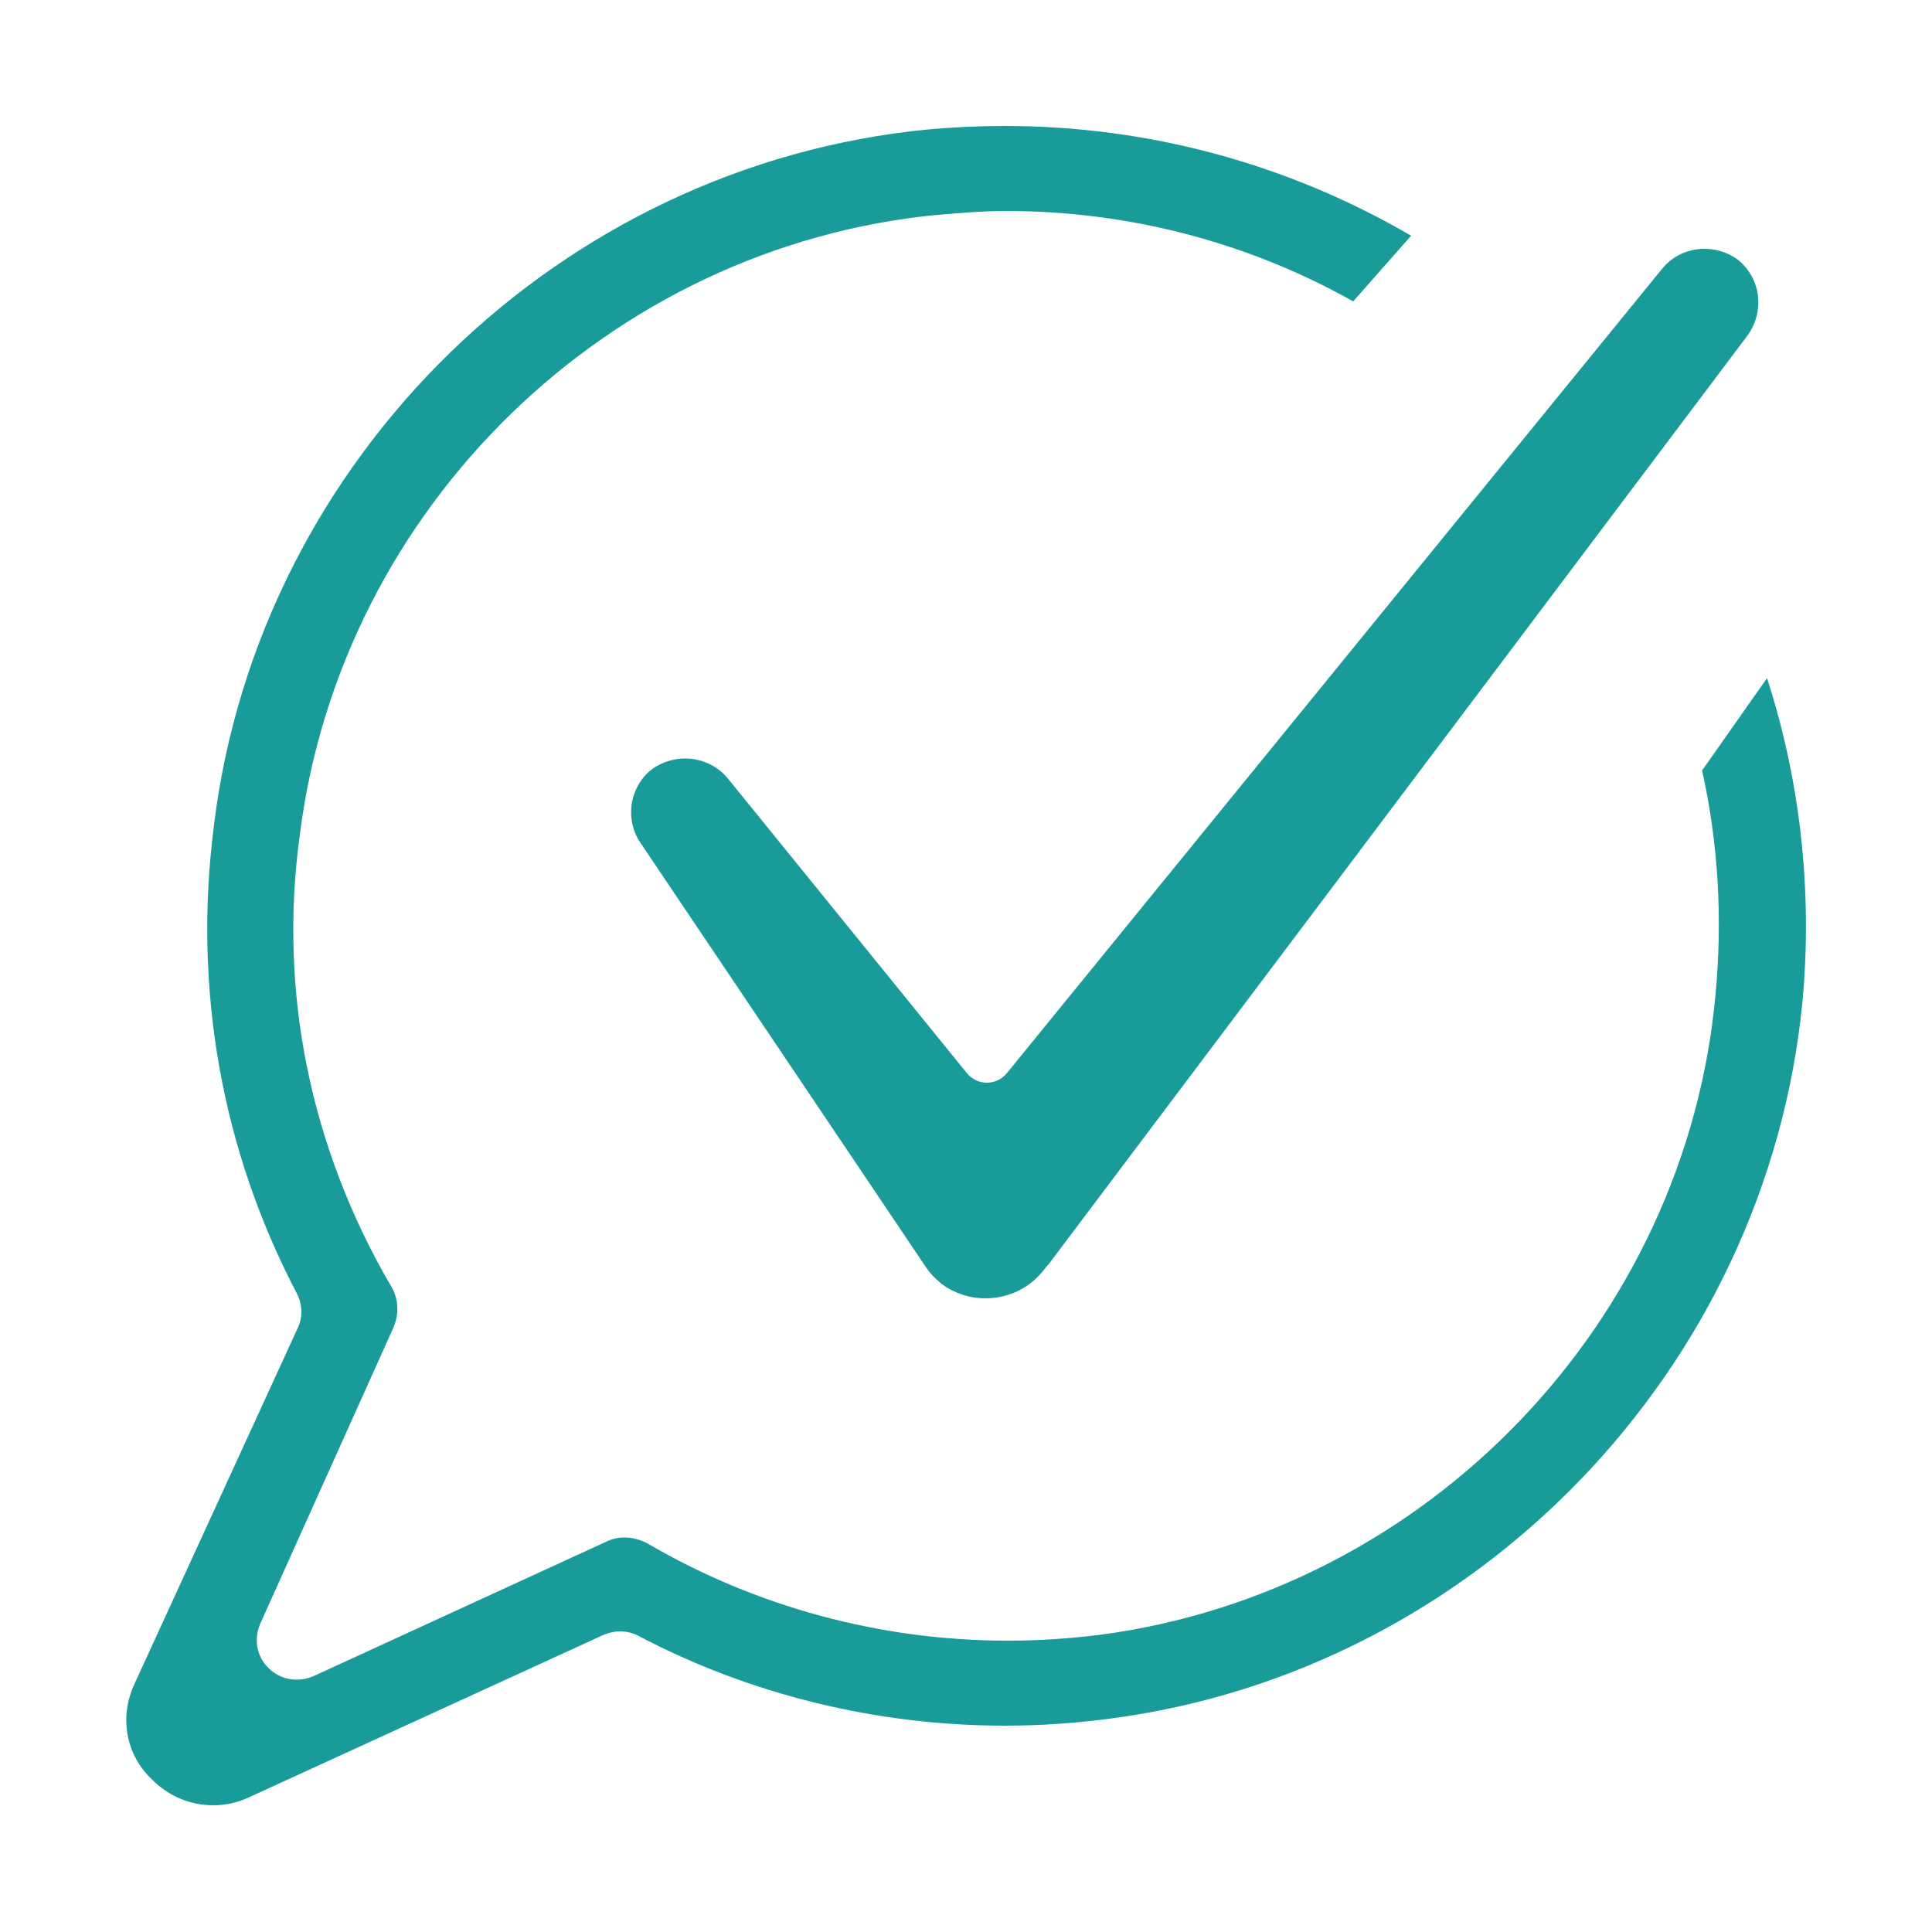
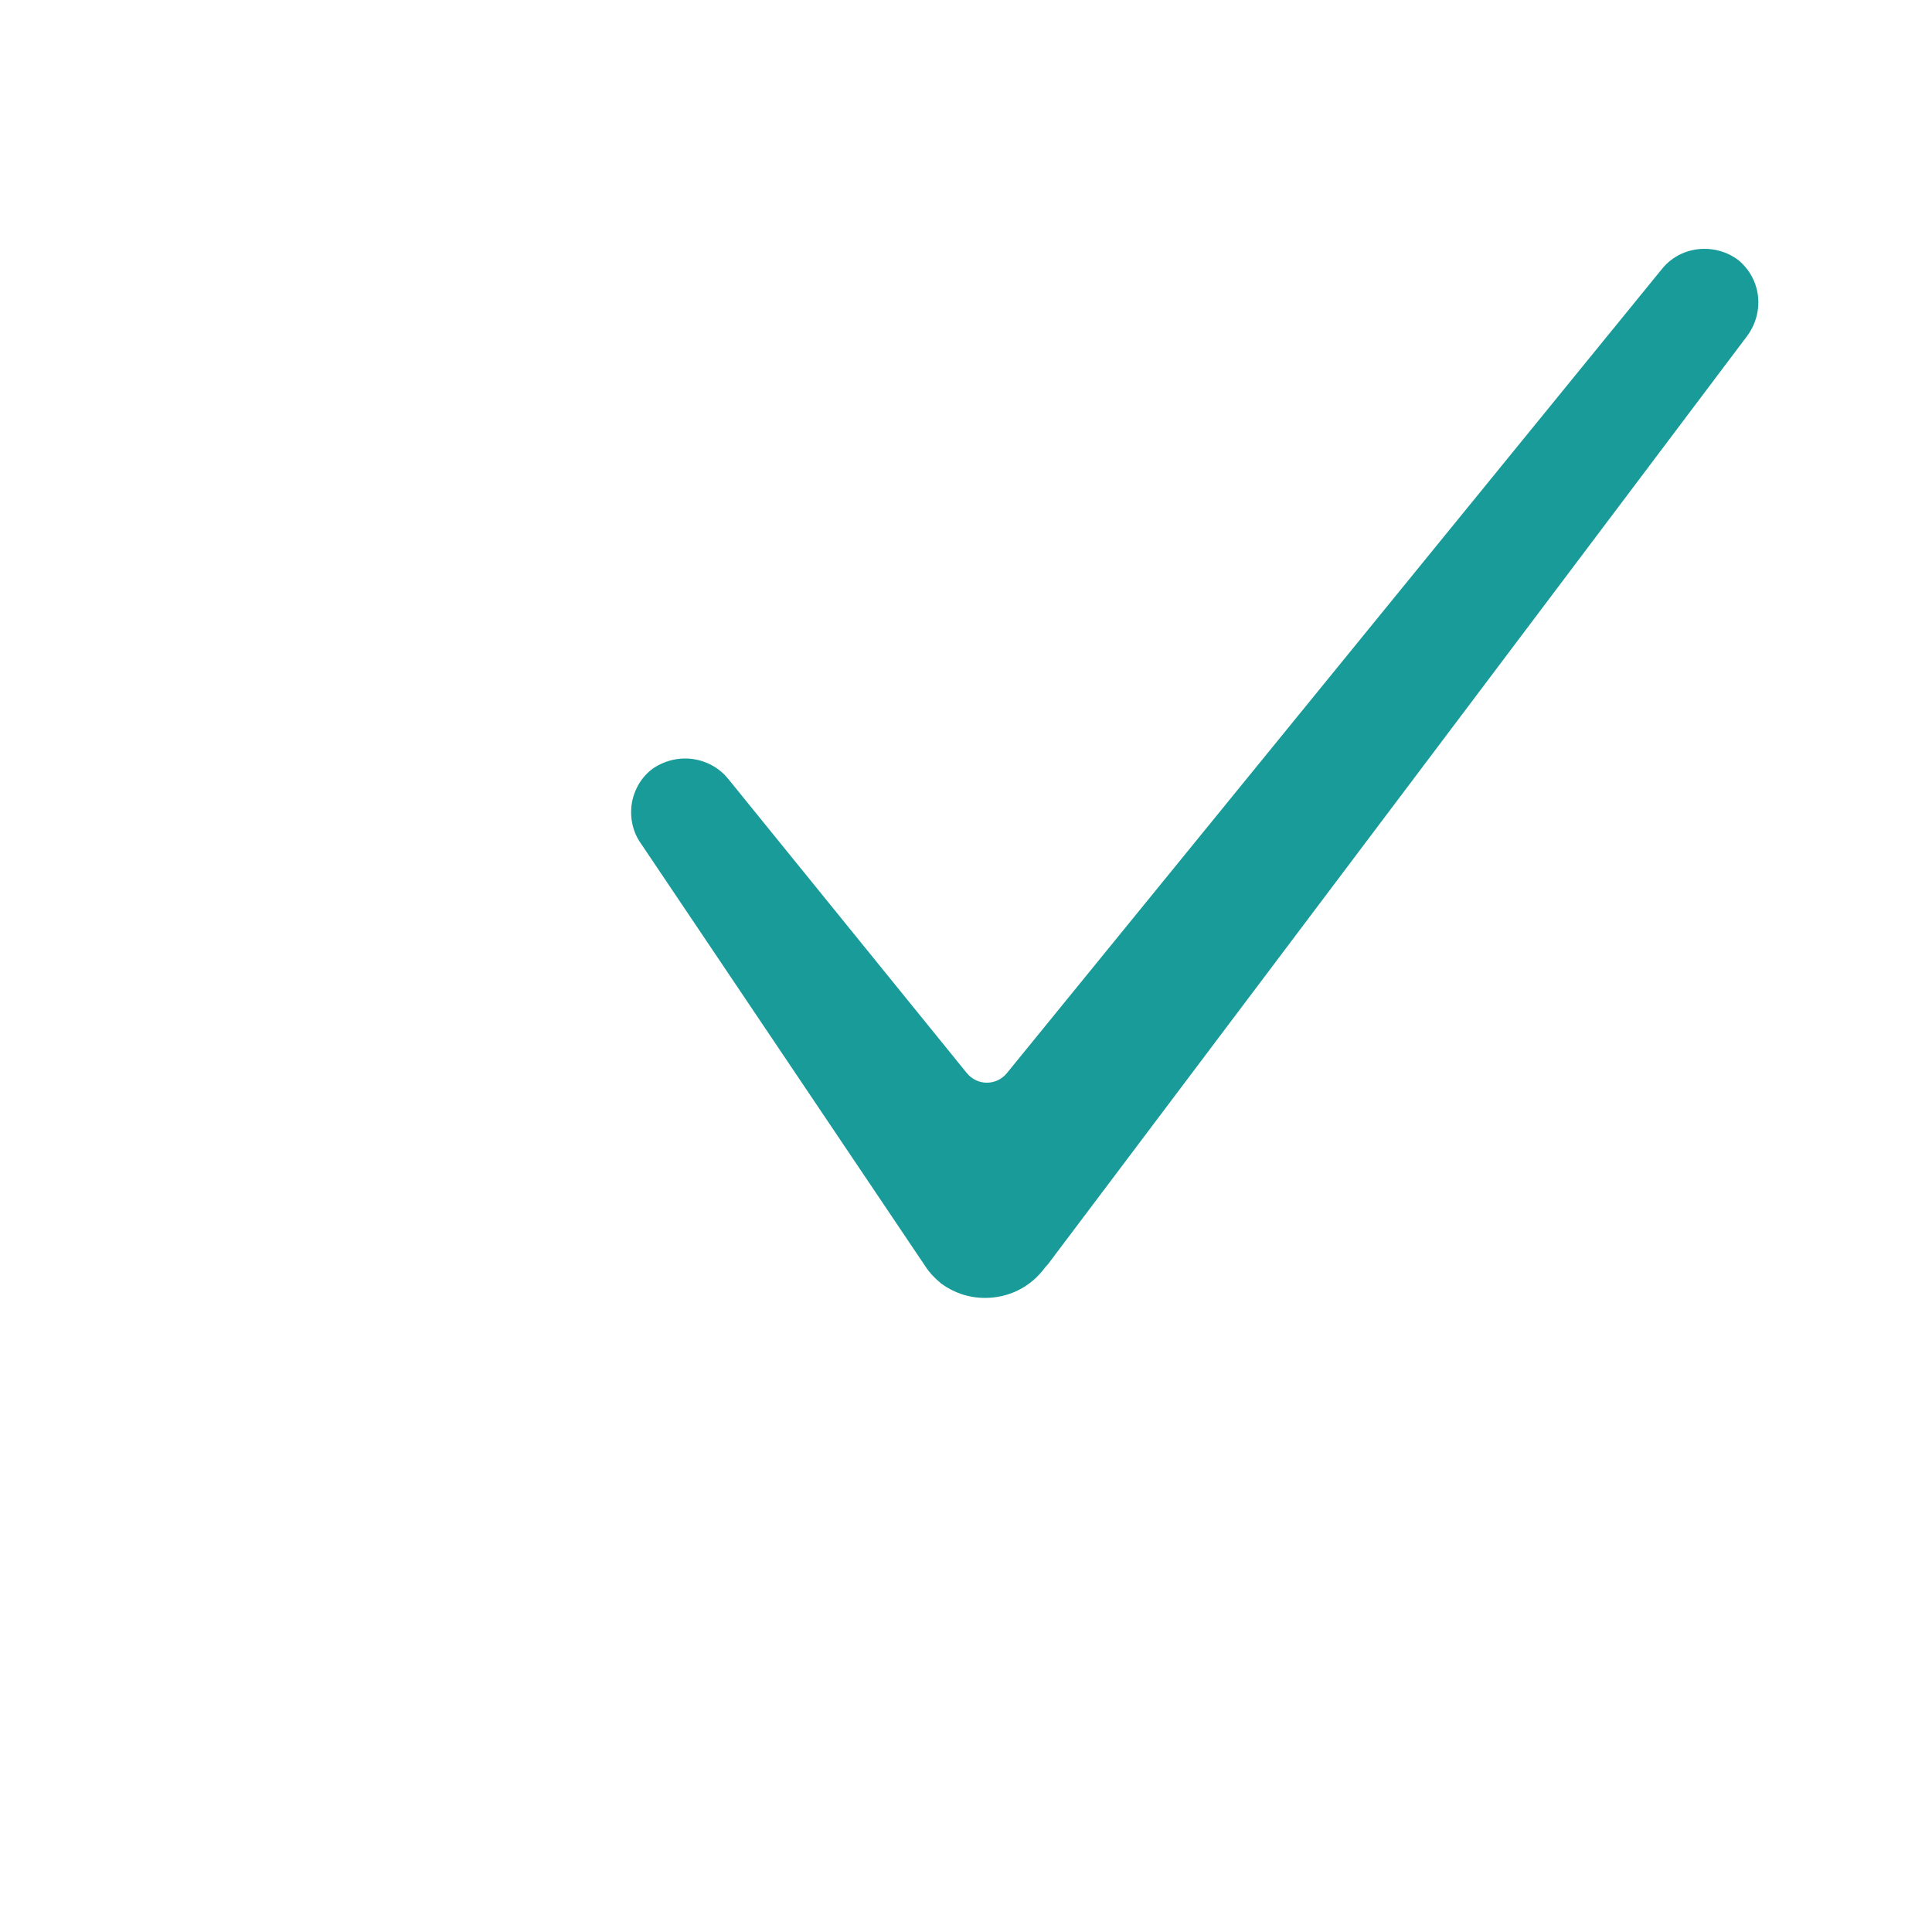
<svg xmlns="http://www.w3.org/2000/svg" version="1.1" id="Calque_1" x="0px" y="0px" viewBox="0 0 500 500" style="enable-background:new 0 0 500 500;" xml:space="preserve">
  <style type="text/css">
	.st0{fill:#199B99;}
</style>
  <g>
-     <path class="st0" d="M260,446.6c9,0,18.1-0.6,27.1-1.8c94.8-12.3,170.2-90.4,179.4-185.8c2.6-28.4-0.6-57-9.2-83.5l-16.8,23.9   c4.2,18.8,5.3,38.2,3.5,57.7c-7.6,85-74.6,154.8-159.4,166h-0.1c-7.9,1-15.8,1.5-23.7,1.5c-32.8,0-65.1-8.7-93.3-25.2   c-1.9-1-4-1.5-5.9-1.5c-1.5,0-3,0.3-4.3,0.9l-76.2,35c-1.4,0.6-2.9,0.9-4.3,0.9c-2.7,0-5.3-1-7.3-3c-3.1-3-3.9-7.6-2.1-11.6   l34.5-76.7v-0.1c1.4-3.1,1.2-7.2-0.5-10.1C80.3,297.2,72,256.6,77.6,216c10.7-84.8,80.1-152.2,165-160.4h0.1h0.1   c5.8-0.5,11.8-1,17.5-1c31.8,0,62.7,8.1,89.9,23.4l15-17c-31.9-18.6-68-28.4-105.2-28.4c-6.6,0-13.2,0.3-19.8,0.9   c-95.2,9.2-173,84.8-184.8,179.8c0,0,0,0,0,0.1c-5.5,42.2,1.9,84.1,21.4,121.3c1.5,2.8,1.6,6.2,0.2,9.1l-42.2,92   c-4,8.6-2.2,18.3,4.4,24.6c0.1,0.1,0.1,0.1,0.2,0.2c4.2,4.2,9.8,6.6,15.7,6.6c3.2,0,6.1-0.6,9.2-2l91.9-42.1   c1.4-0.6,2.8-0.9,4.3-0.9c1.7,0,3.3,0.4,4.8,1.2C194.2,438.6,227,446.6,260,446.6z" />
-     <path class="st0" d="M450.1,67.5l-0.1-0.1c-3.3-2.5-6.6-3-8.9-3c-4.2,0-8.2,1.8-10.9,5.1L260.6,277.7c-1.3,1.6-3.2,2.5-5.2,2.5   c-2,0-3.9-0.9-5.2-2.5l-61.8-76.2c-2.7-3.3-6.8-5.2-11.1-5.2c-2.8,0-5.5,0.8-7.9,2.3c-3,2-5,5.1-5.8,8.8c-0.7,3.7,0,7.5,2,10.5   l73.8,109.7c0.1,0.1,0.1,0.2,0.2,0.3c0.9,1.4,2.1,2.7,4,4.3l0.1,0.1c3.3,2.4,7.2,3.7,11.3,3.7c6.2,0,11.8-2.8,15.5-7.8   c0.2-0.2,0.4-0.5,0.6-0.7l0.2-0.2L452.2,86.9C456.7,80.7,455.8,72.4,450.1,67.5z" />
+     <path class="st0" d="M450.1,67.5l-0.1-0.1c-3.3-2.5-6.6-3-8.9-3c-4.2,0-8.2,1.8-10.9,5.1L260.6,277.7c-1.3,1.6-3.2,2.5-5.2,2.5   c-2,0-3.9-0.9-5.2-2.5l-61.8-76.2c-2.7-3.3-6.8-5.2-11.1-5.2c-2.8,0-5.5,0.8-7.9,2.3c-3,2-5,5.1-5.8,8.8c-0.7,3.7,0,7.5,2,10.5   l73.8,109.7c0.1,0.1,0.1,0.2,0.2,0.3c0.9,1.4,2.1,2.7,4,4.3c3.3,2.4,7.2,3.7,11.3,3.7c6.2,0,11.8-2.8,15.5-7.8   c0.2-0.2,0.4-0.5,0.6-0.7l0.2-0.2L452.2,86.9C456.7,80.7,455.8,72.4,450.1,67.5z" />
  </g>
</svg>